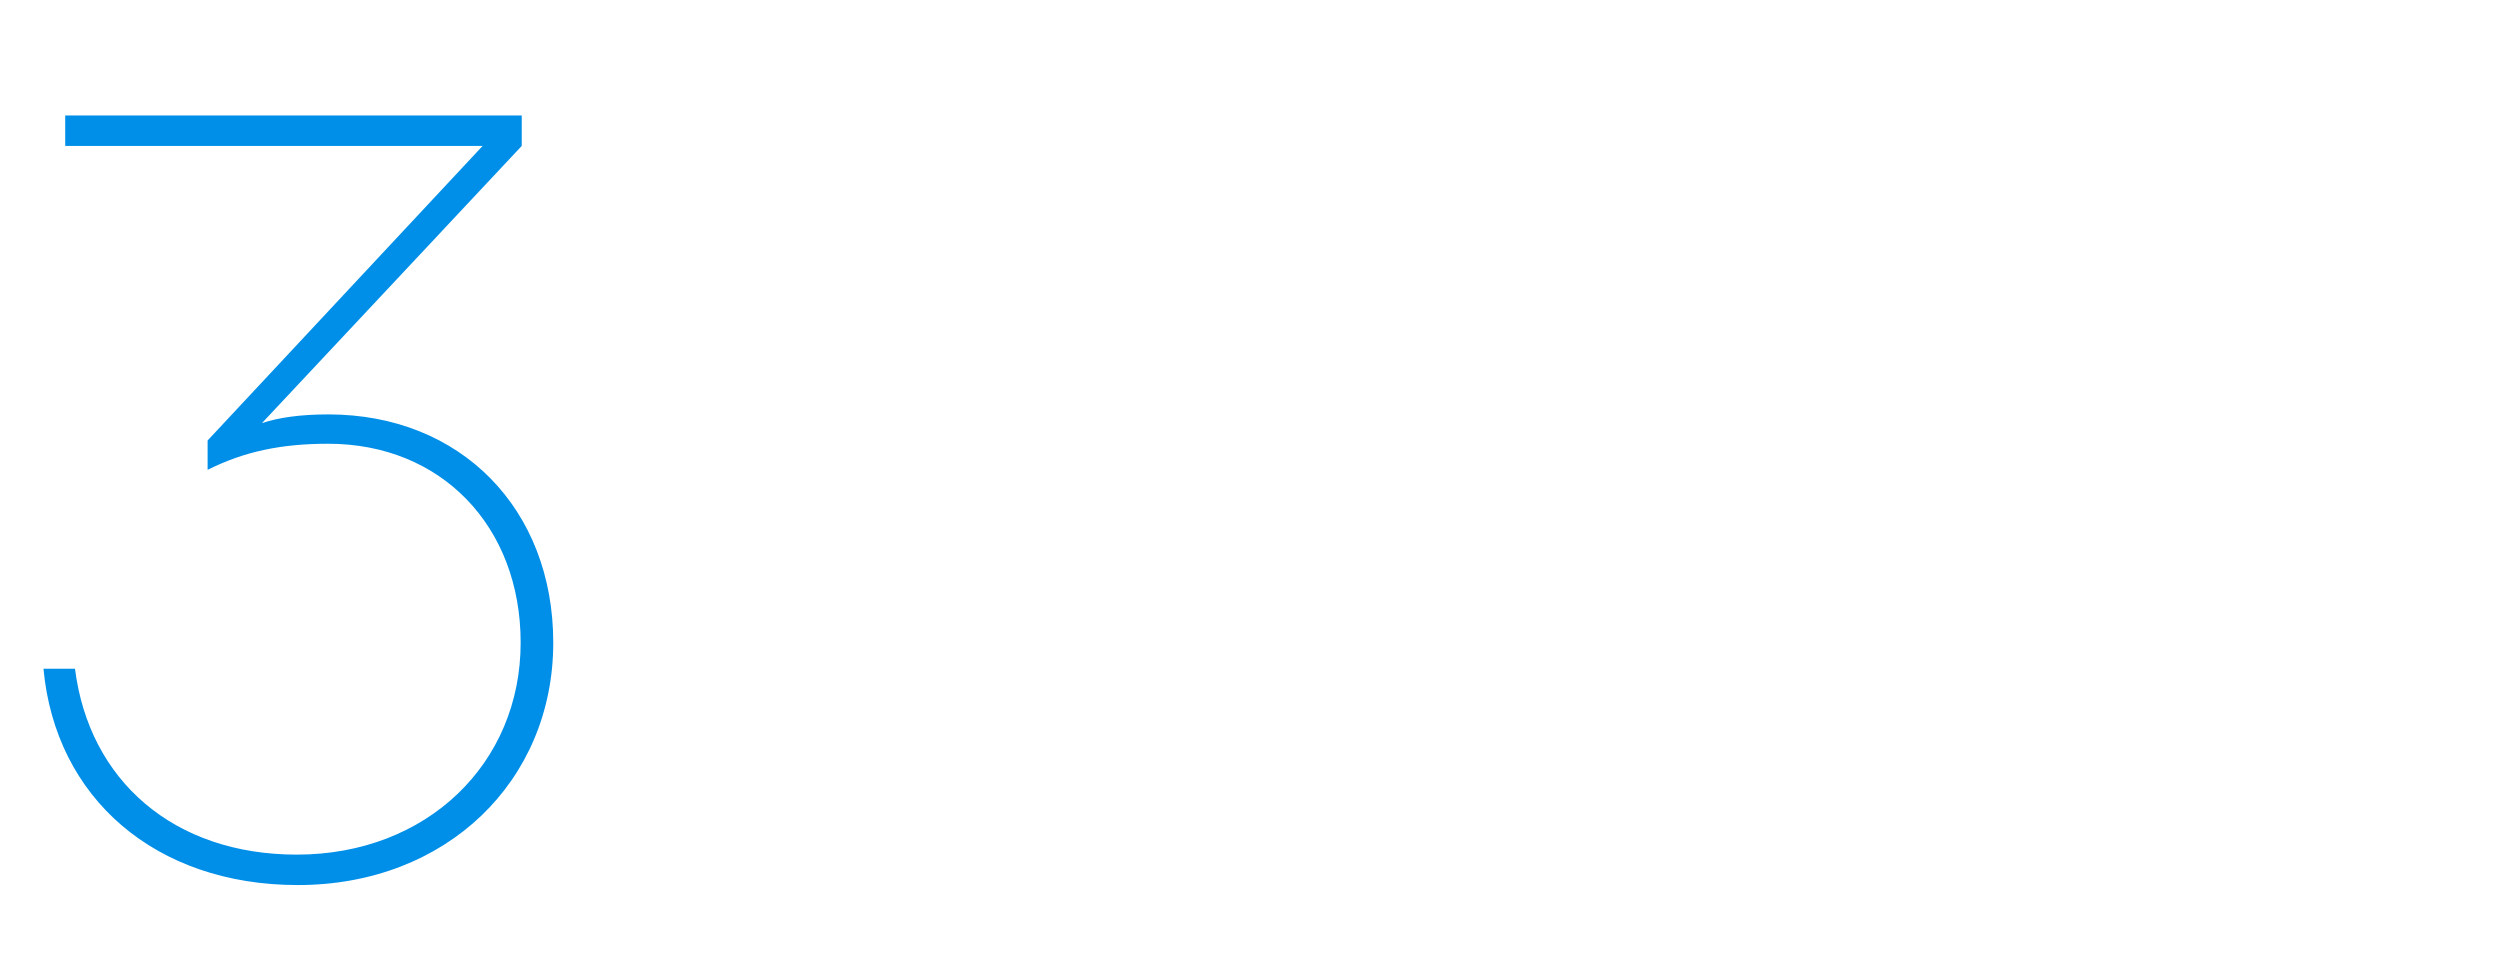
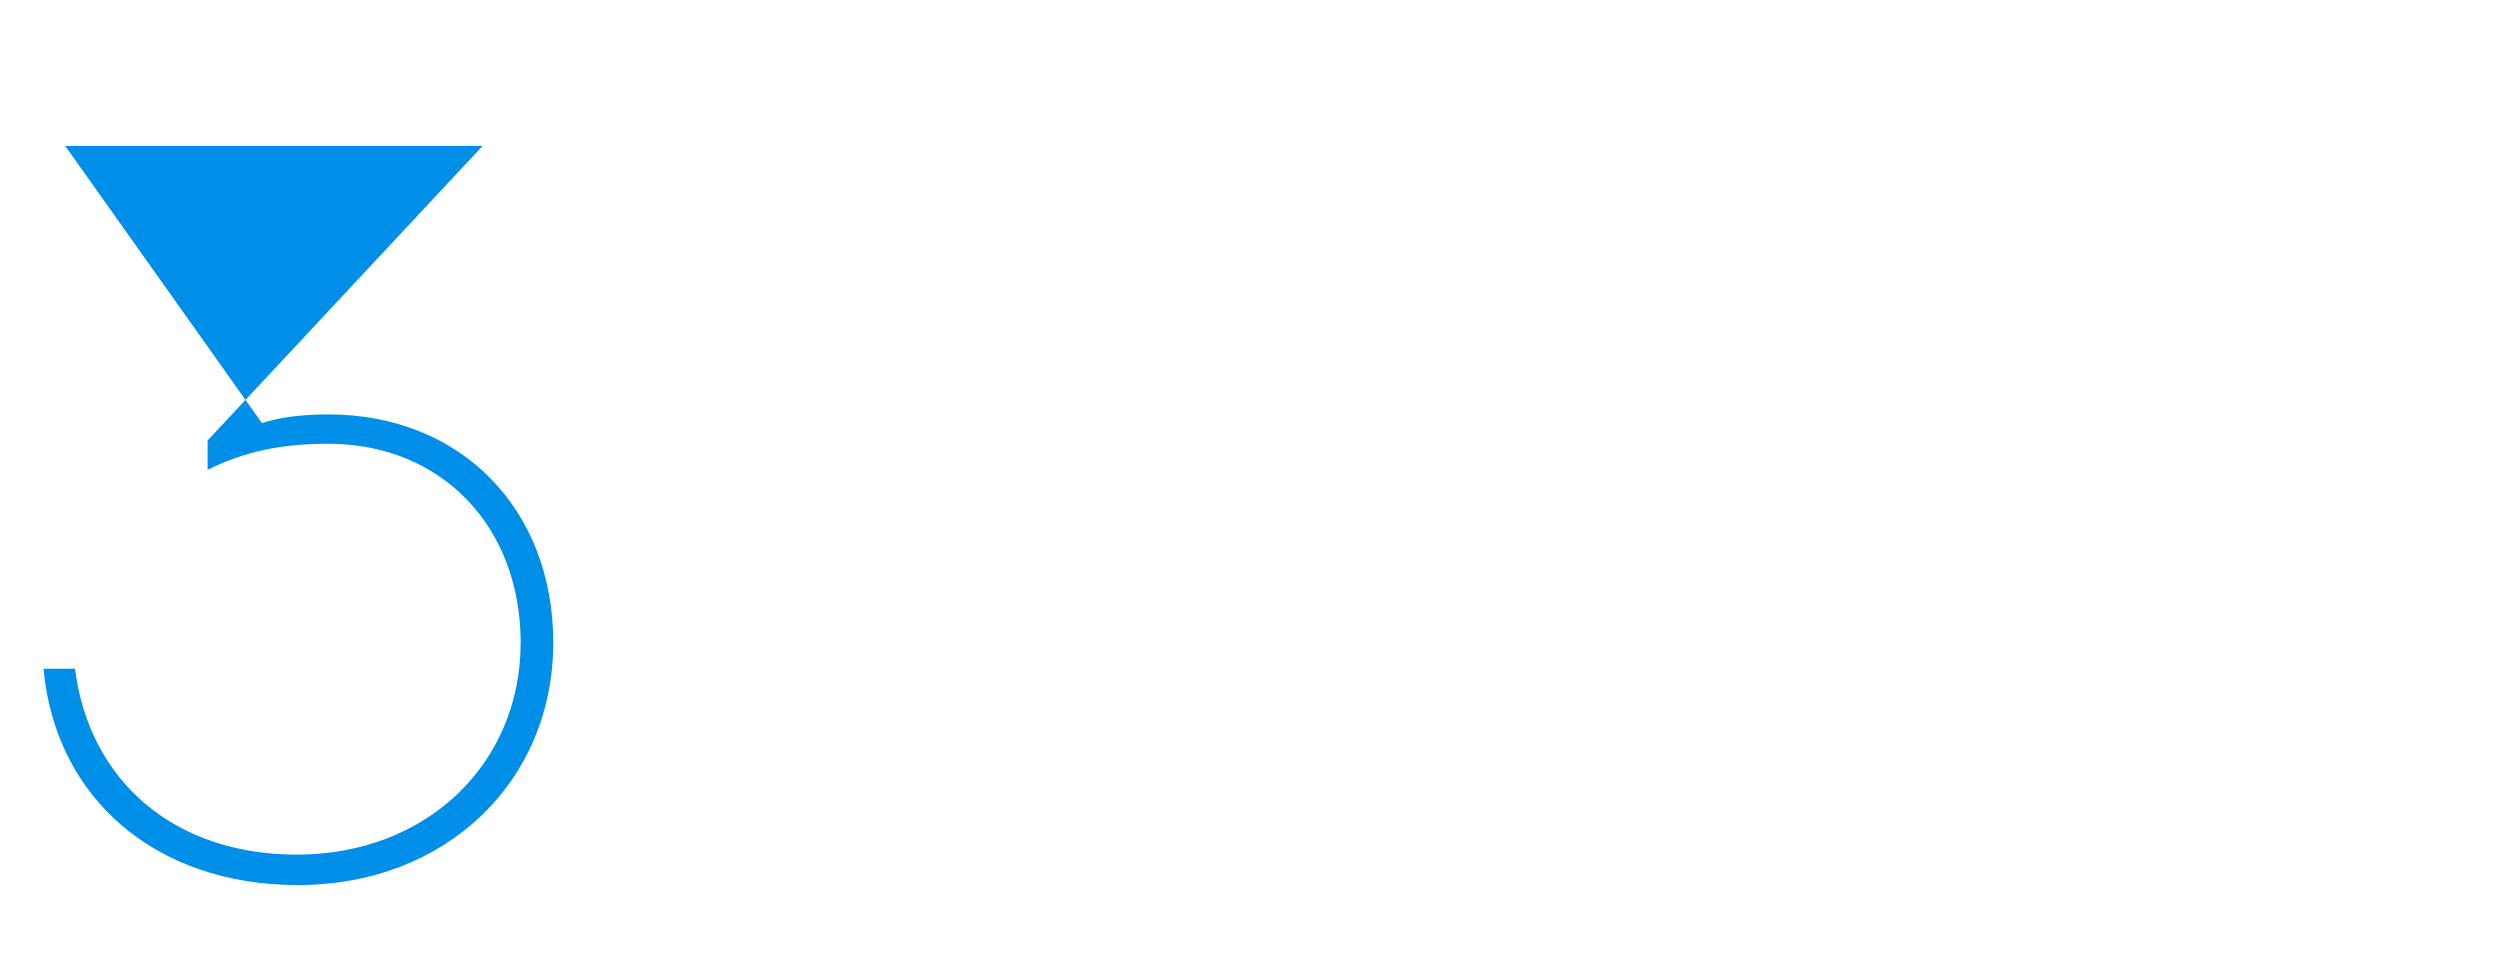
<svg xmlns="http://www.w3.org/2000/svg" width="368" height="144" viewBox="0 0 368 144" fill="none">
-   <path d="M43.84 130.28C22.88 130.28 8.16 117.48 6.4 98.44H11.04C13.12 114.92 25.6 125.8 43.68 125.8C62.88 125.8 76.64 112.36 76.64 94.6C76.64 77.48 64.96 65.32 48.32 65.32C41.44 65.32 36 66.44 30.56 69.16V64.84L71.04 21.48H9.6V17H76.8V21.48L38.56 62.28C40.96 61.48 44.16 61 48.32 61C67.84 61 81.44 74.92 81.44 94.6C81.44 114.92 65.76 130.28 43.84 130.28Z" fill="#008FE8" />
+   <path d="M43.84 130.28C22.88 130.28 8.16 117.48 6.4 98.44H11.04C13.12 114.92 25.6 125.8 43.68 125.8C62.88 125.8 76.64 112.36 76.64 94.6C76.64 77.48 64.96 65.32 48.32 65.32C41.44 65.32 36 66.44 30.56 69.16V64.84L71.04 21.48H9.6V17V21.48L38.56 62.28C40.96 61.48 44.16 61 48.32 61C67.84 61 81.44 74.92 81.44 94.6C81.44 114.92 65.76 130.28 43.84 130.28Z" fill="#008FE8" />
</svg>